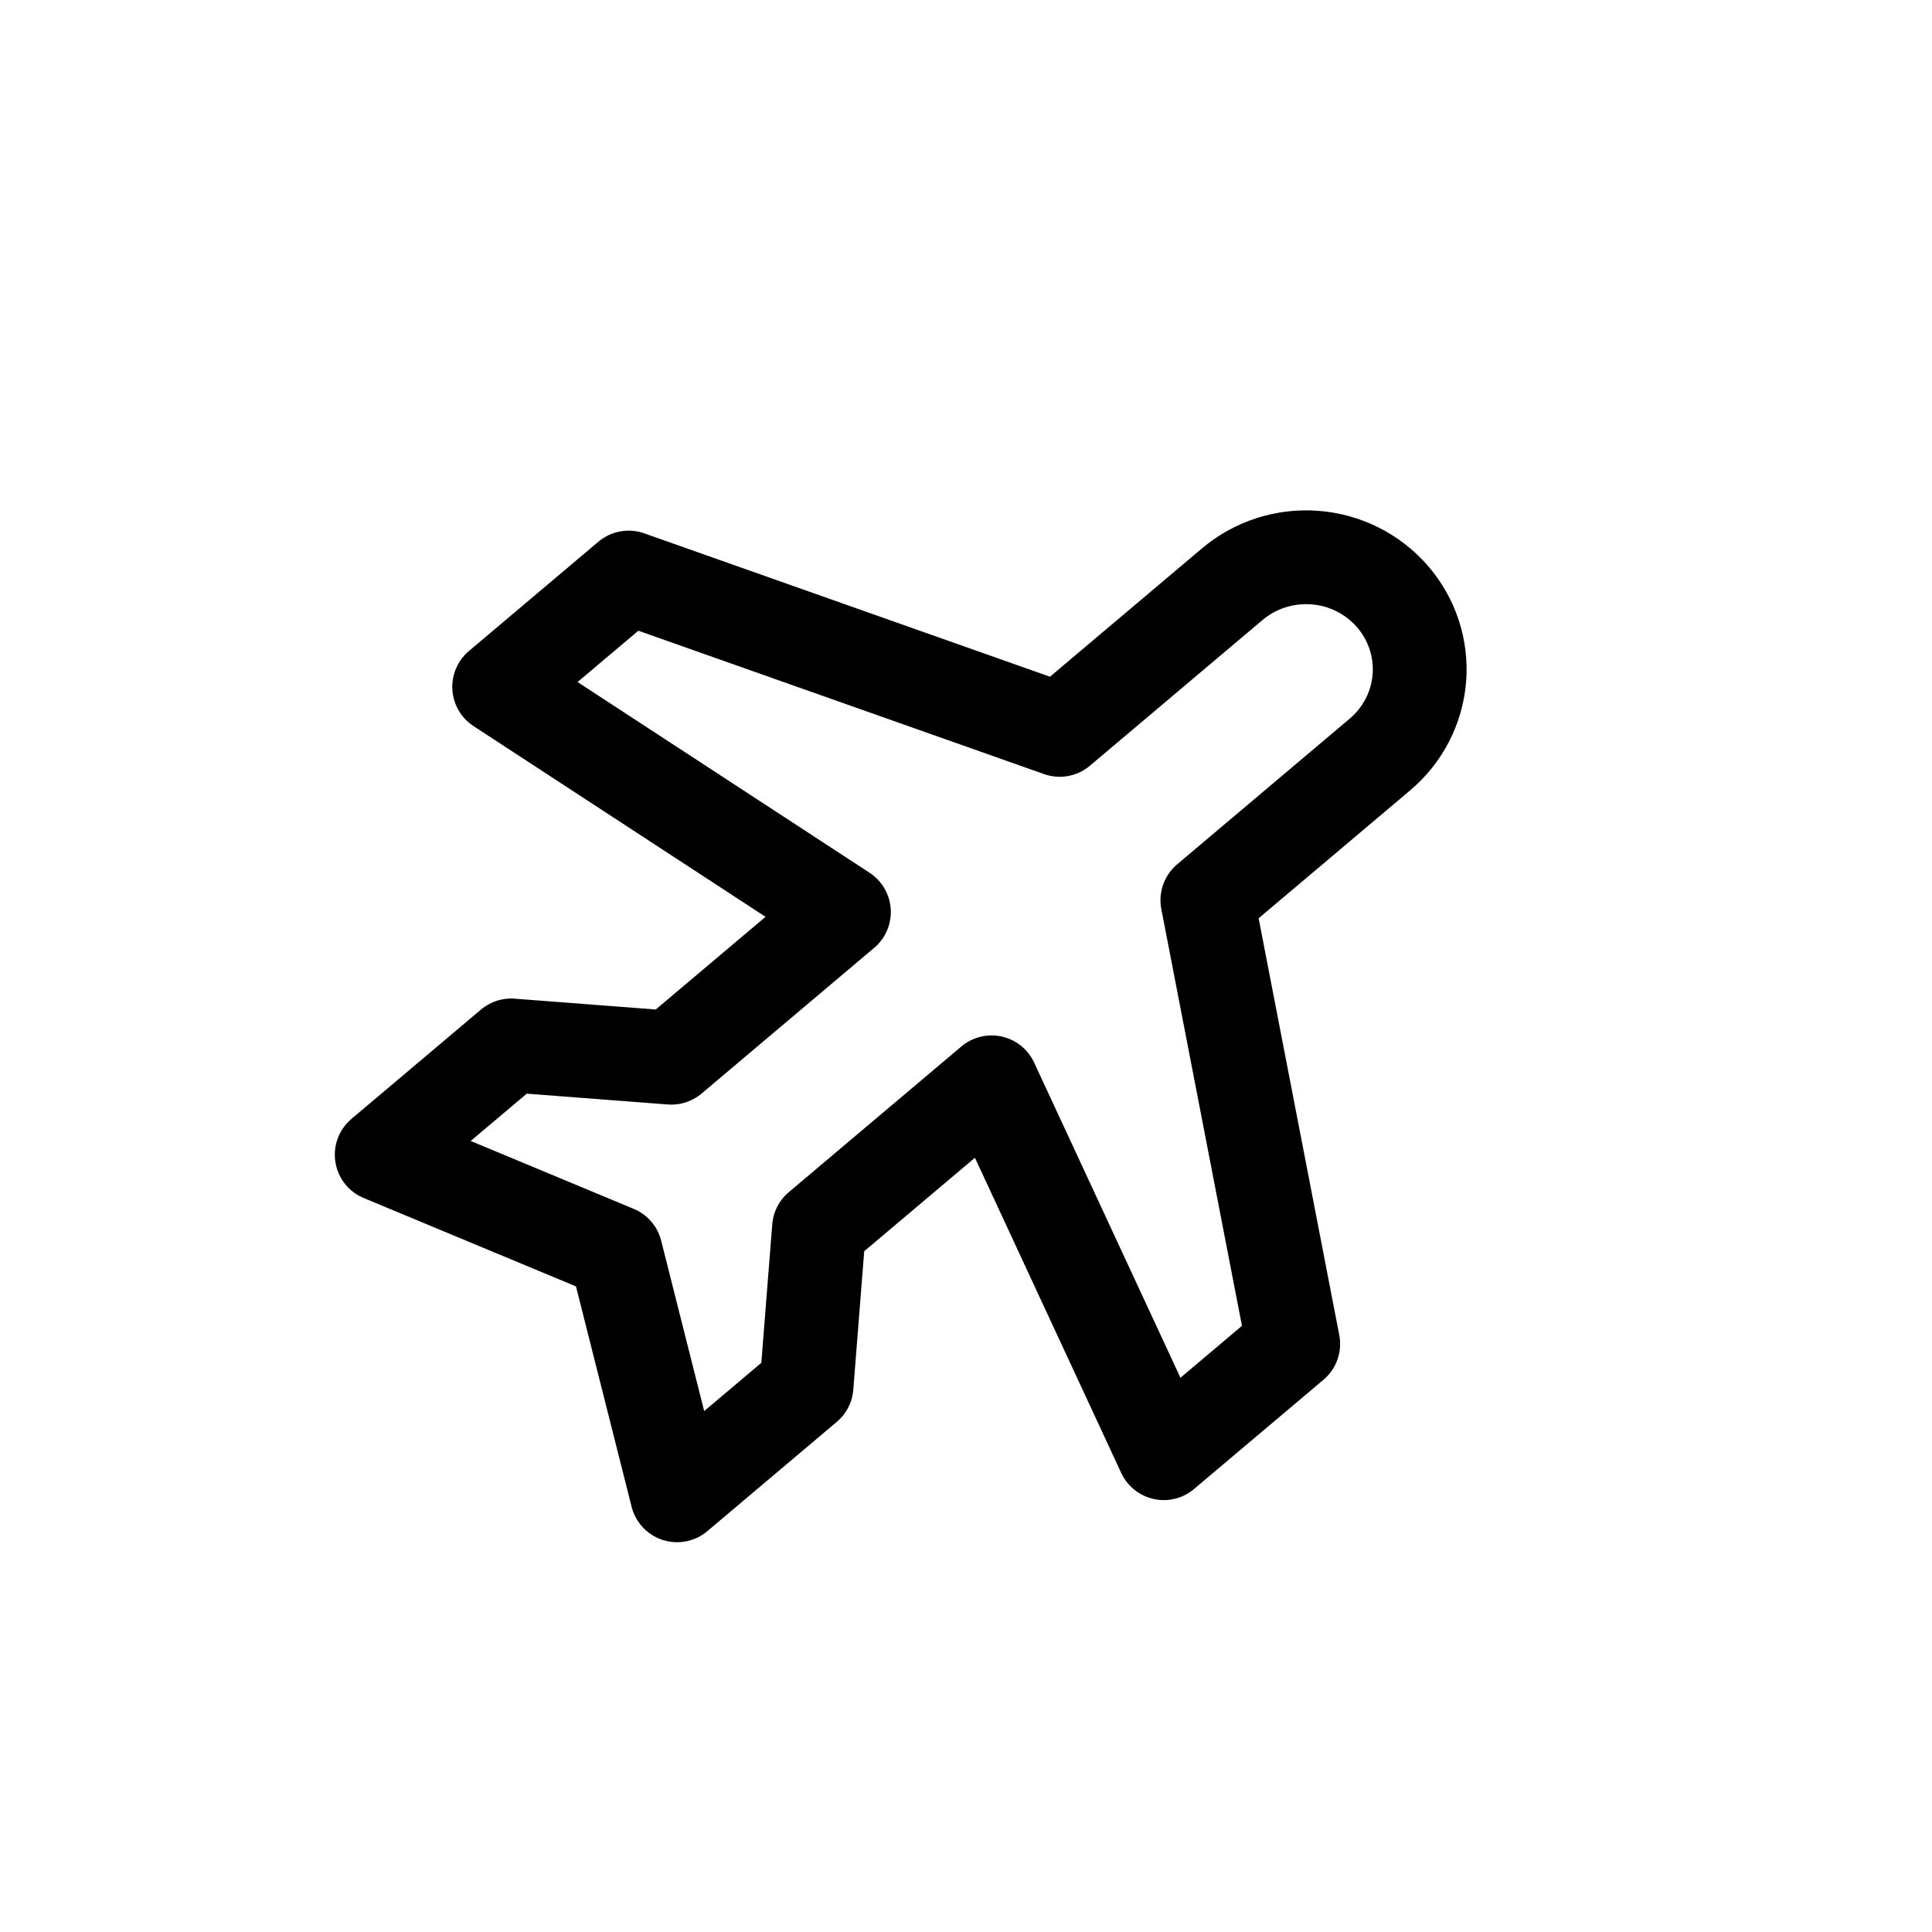
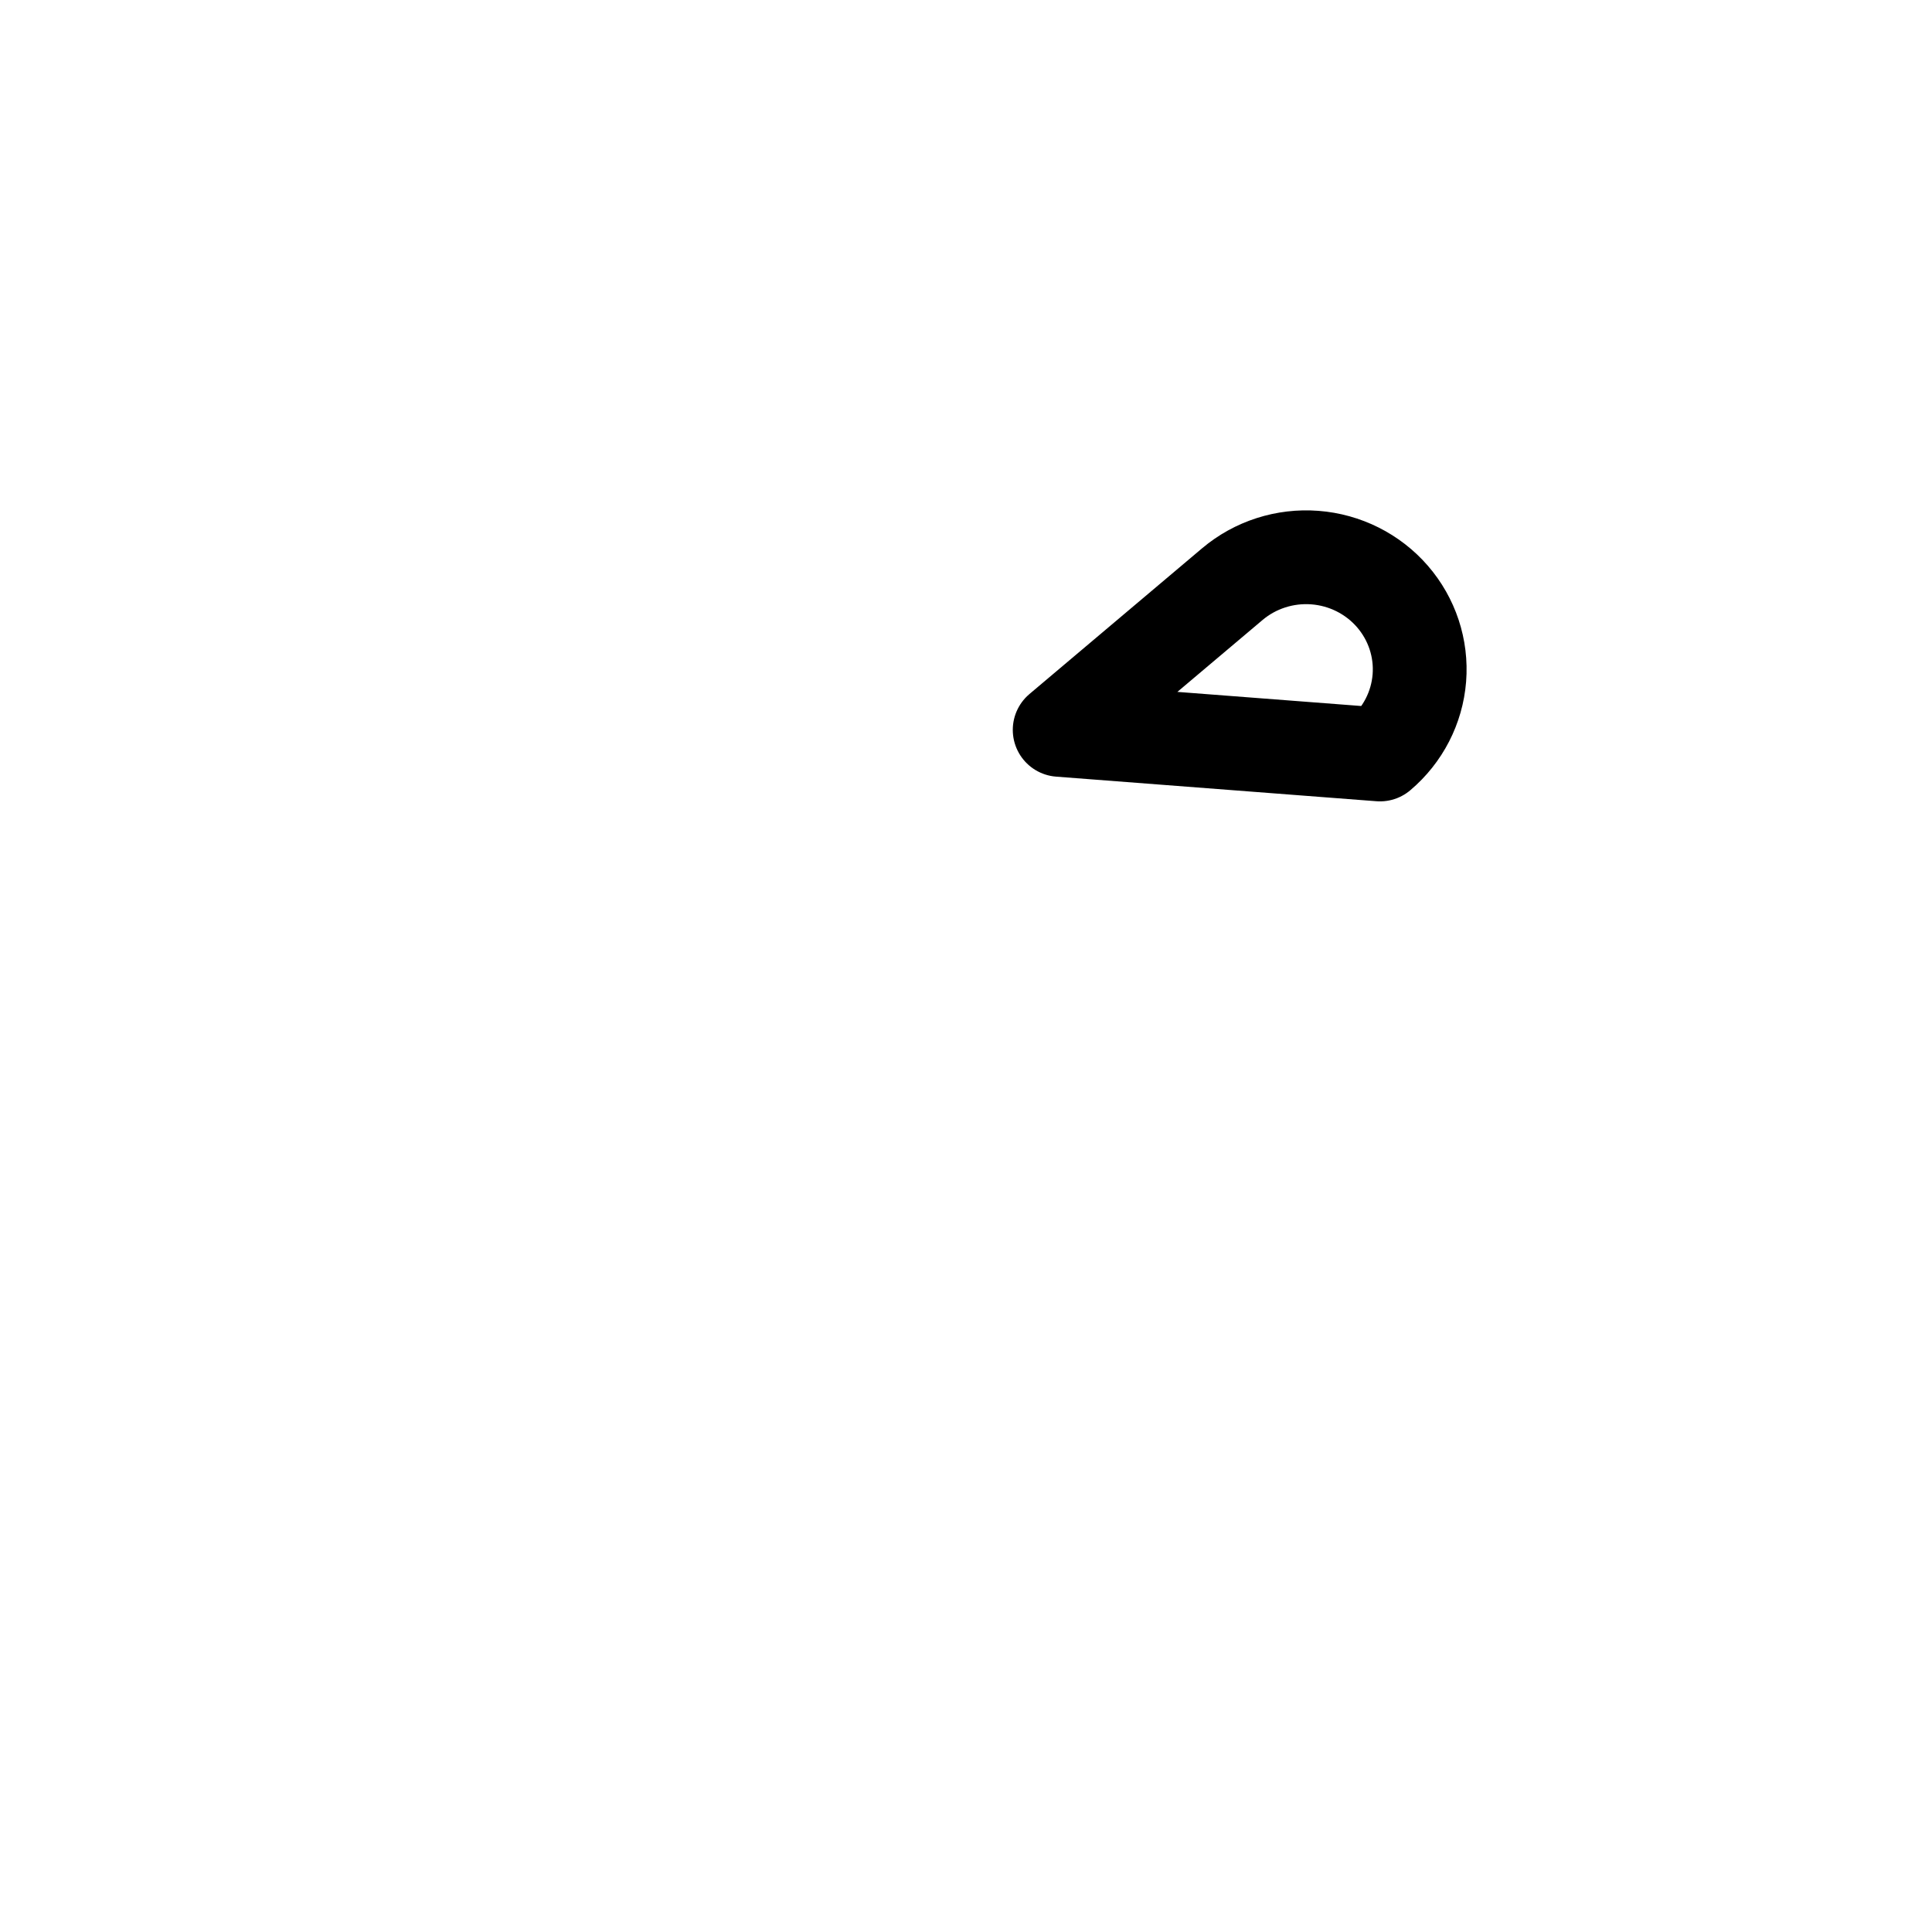
<svg xmlns="http://www.w3.org/2000/svg" fill="none" height="103" viewBox="0 0 103 103" width="103">
-   <path d="m56.494 38.912 9.202-7.768c1.22-1.03 2.805-1.54 4.407-1.417 1.601.123 3.087.868 4.131 2.072s1.561 2.768 1.436 4.348-.88 3.046-2.1 4.076l-9.202 7.768 4.577 23.657-6.902 5.826-9.178-19.773-9.202 7.768-.664 8.424-6.902 5.826-3.272-12.963-12.475-5.195 6.902-5.826 8.538.655 9.202-7.768-18.38-12.005 6.902-5.826z" stroke="#000" stroke-linecap="round" stroke-linejoin="round" stroke-width="5" />
+   <path d="m56.494 38.912 9.202-7.768c1.22-1.03 2.805-1.54 4.407-1.417 1.601.123 3.087.868 4.131 2.072s1.561 2.768 1.436 4.348-.88 3.046-2.1 4.076z" stroke="#000" stroke-linecap="round" stroke-linejoin="round" stroke-width="5" />
</svg>